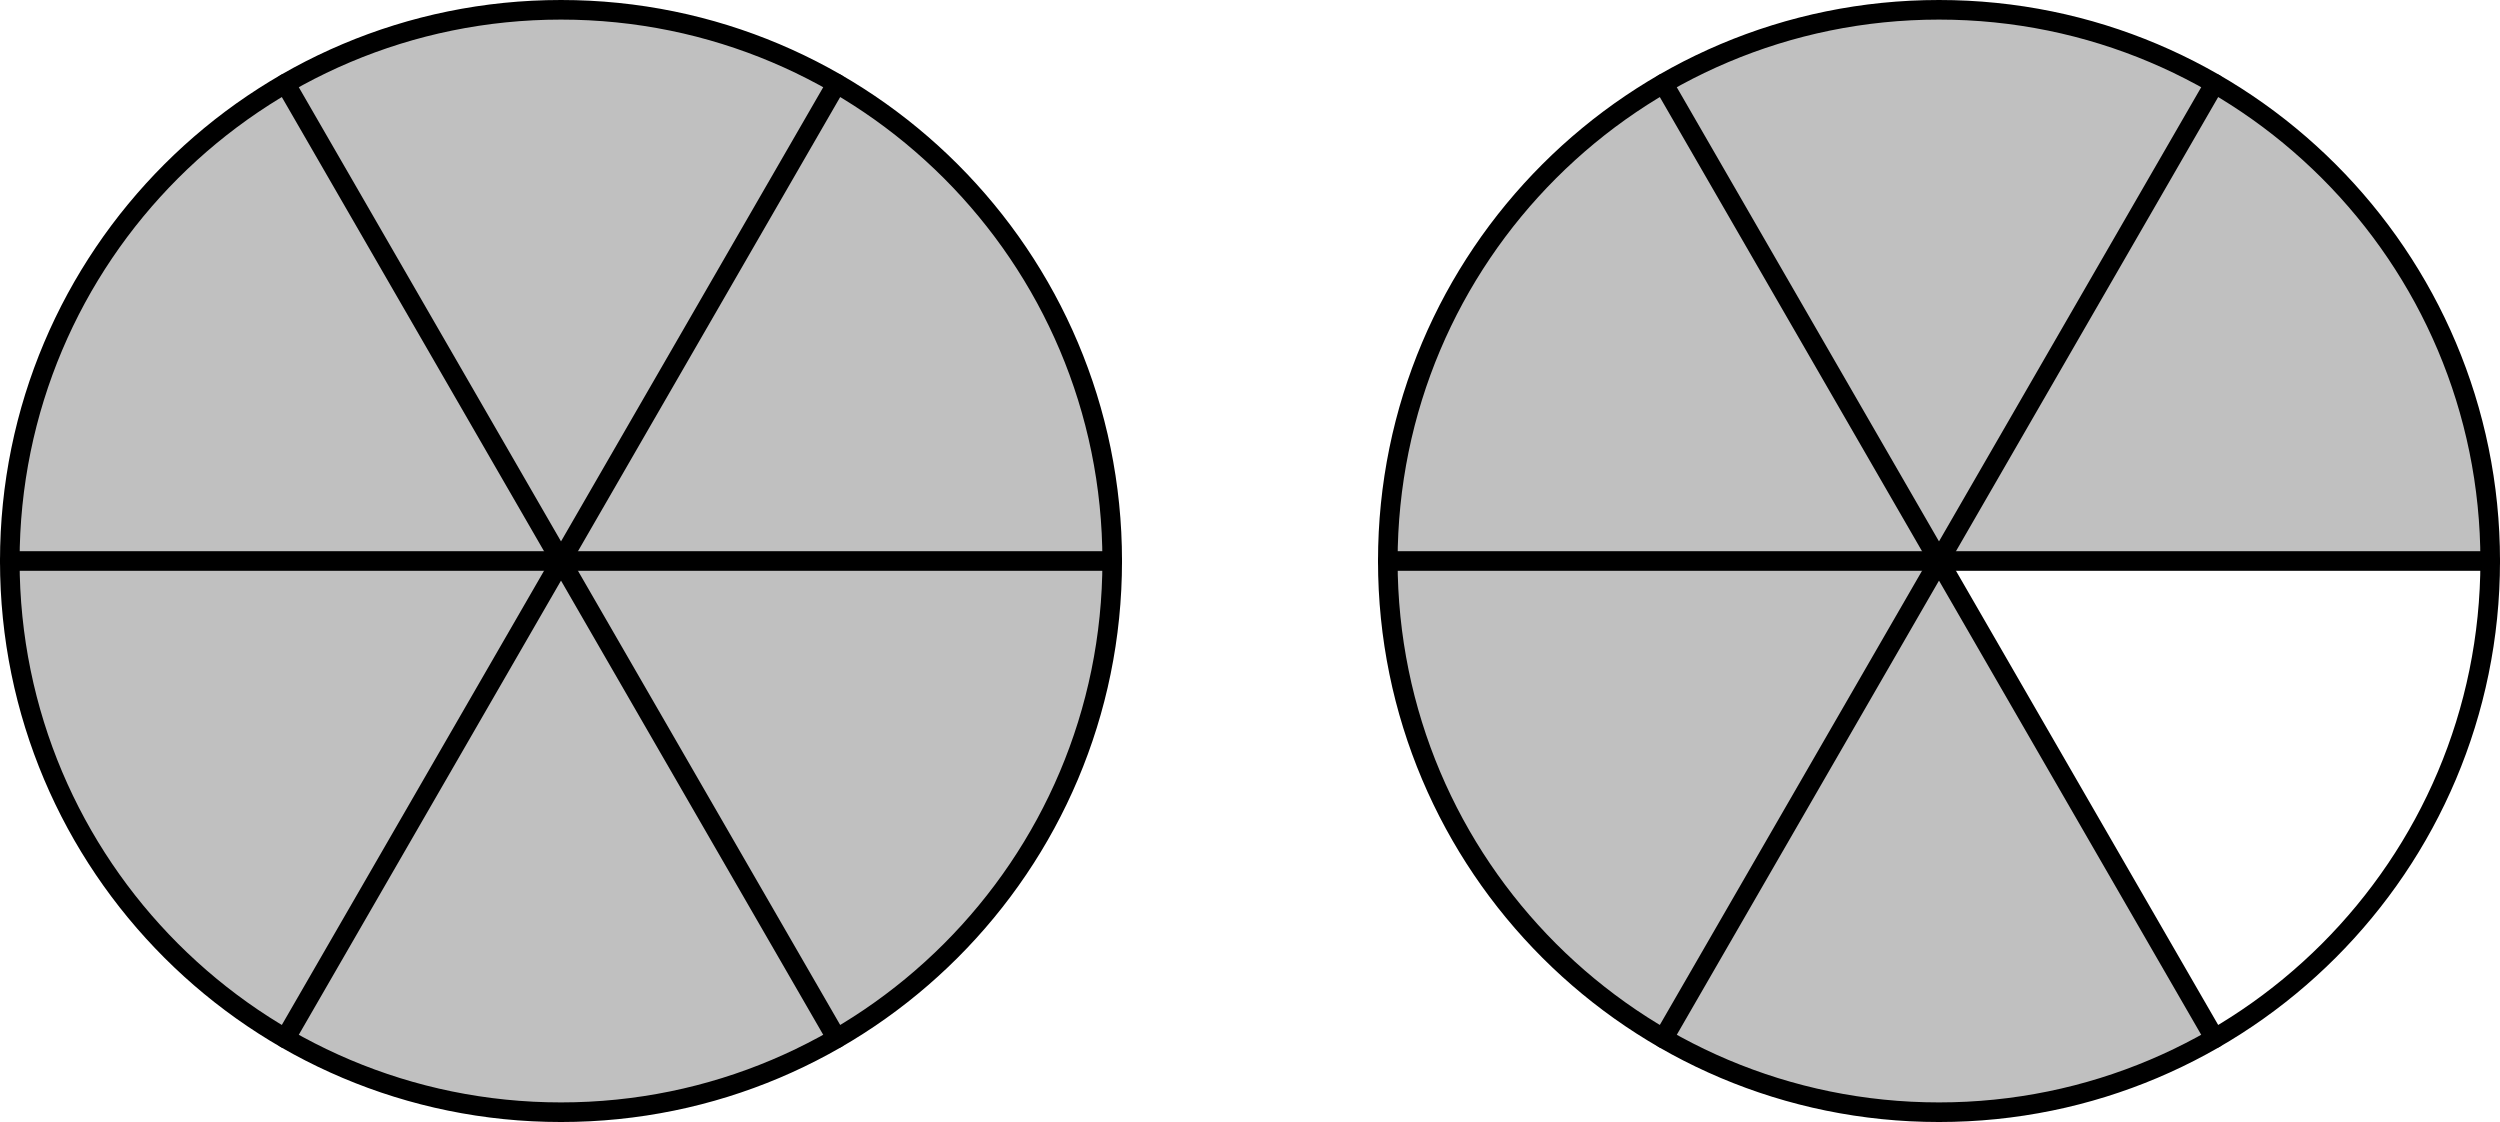
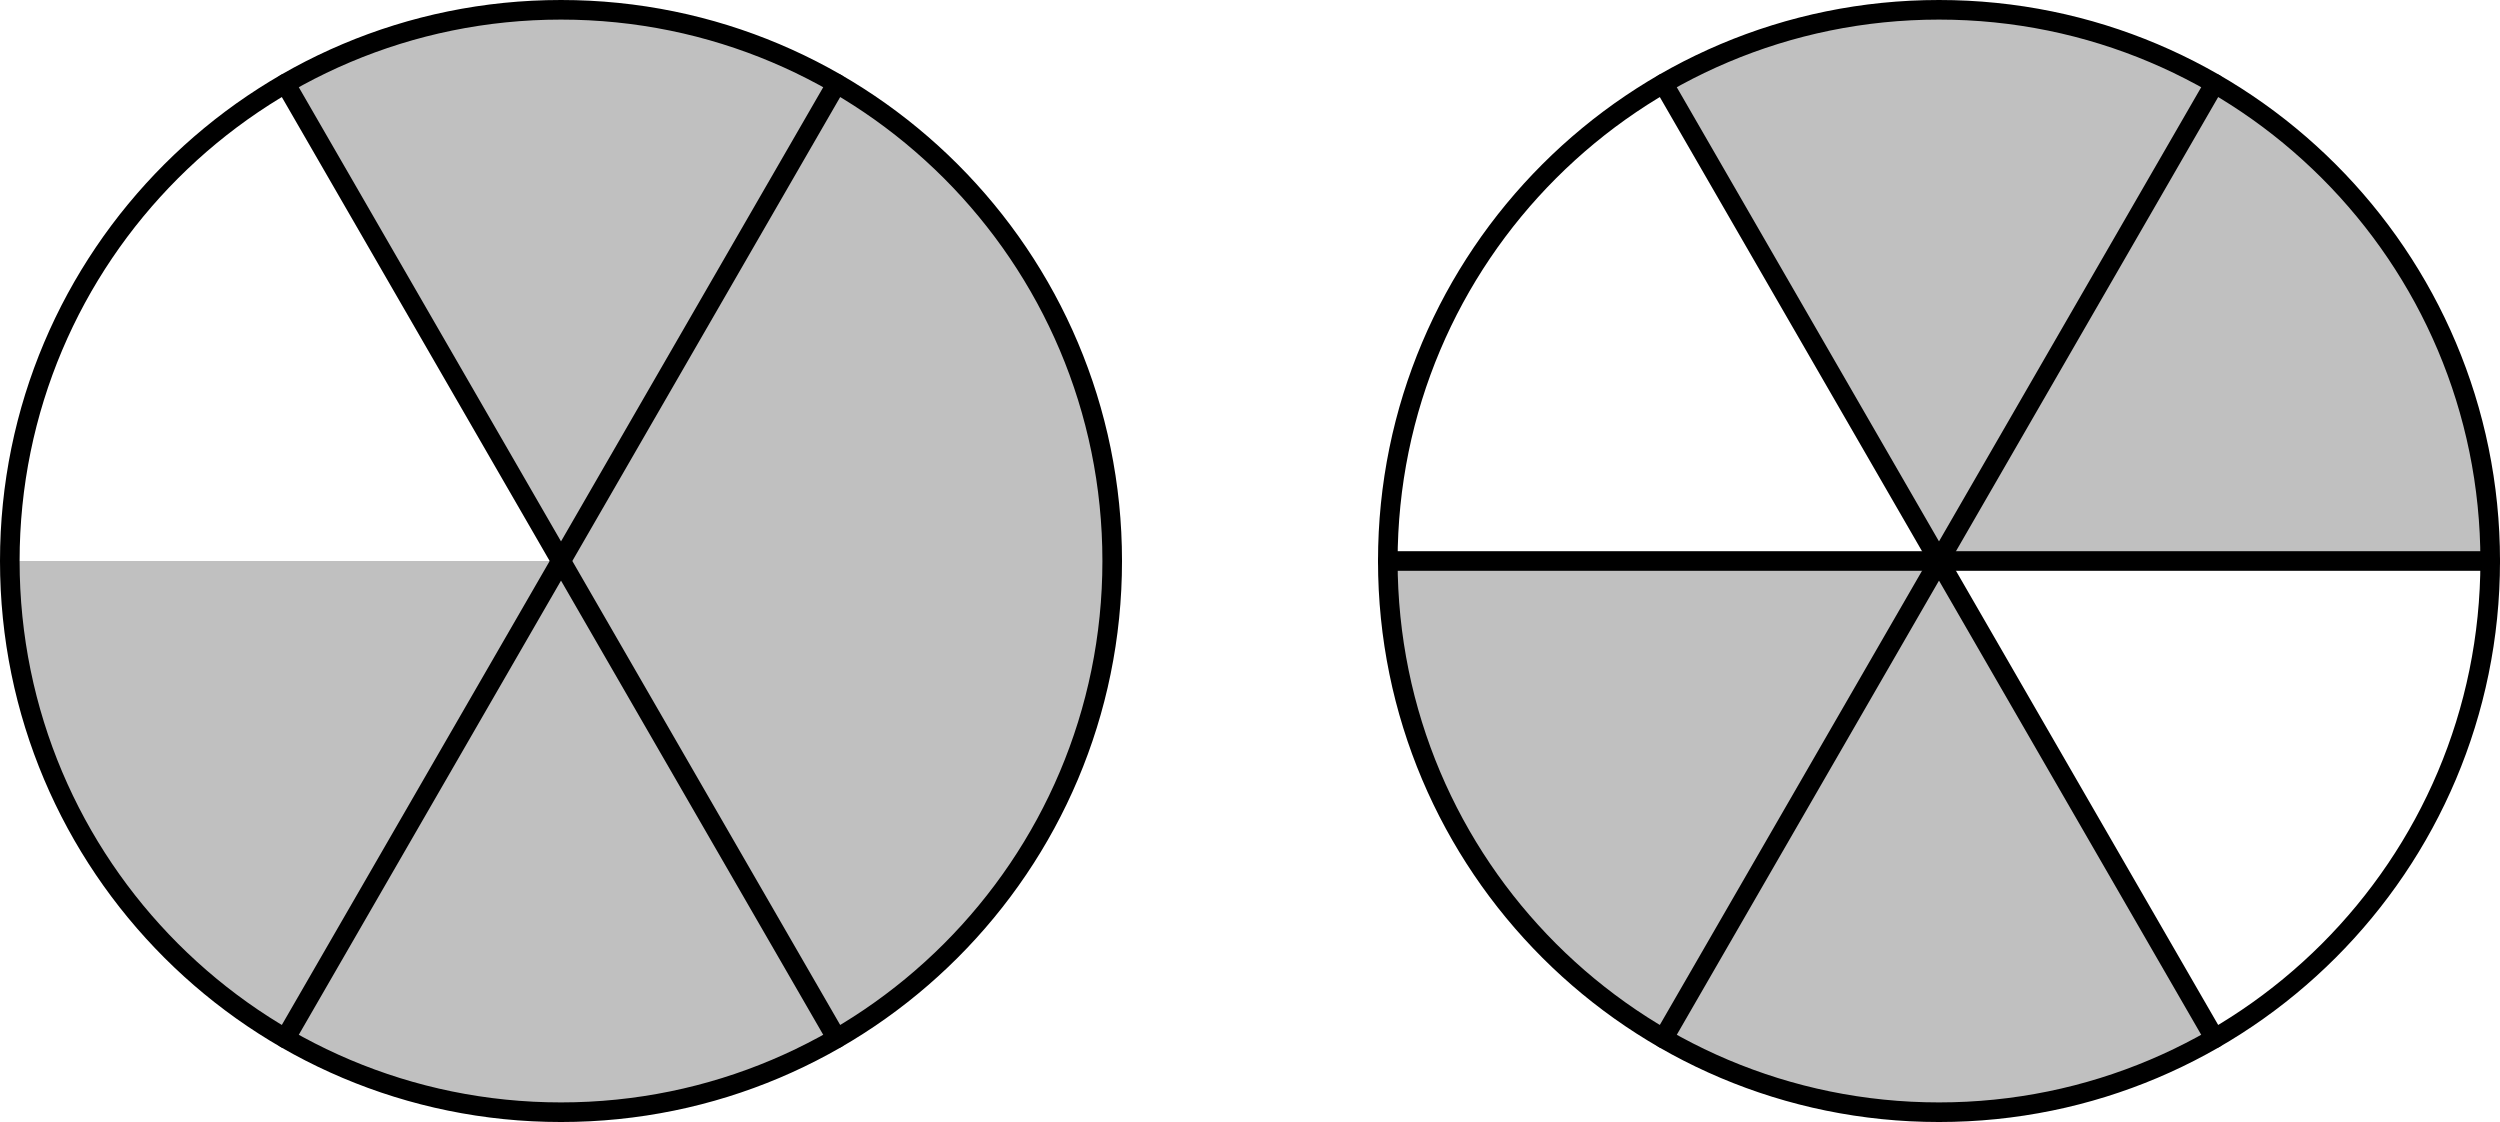
<svg xmlns="http://www.w3.org/2000/svg" height="57.463pt" version="1.1" viewBox="56.621 54.06 128.038 57.463" width="128.038pt">
  <g id="page1">
    <g transform="matrix(1 0 0 1 85.353 82.792)">
      <path d="M 0 0L 28.23 0L 28.23 0C 28.23 -10.448 22.554 -19.57 14.117 -24.452L 0 0Z" fill="#c0c0c0" />
    </g>
    <g transform="matrix(1 0 0 1 85.353 82.792)">
      <path d="M 0 0L 14.115 -24.448L 14.115 -24.448C 5.067 -29.672 -5.672 -29.317 -14.117 -24.452L 0 0Z" fill="#c0c0c0" />
    </g>
    <g transform="matrix(1 0 0 1 85.353 82.792)">
-       <path d="M 0 0L -14.115 -24.448L -14.115 -24.448C -23.163 -19.224 -28.225 -9.747 -28.234 -4.49919e-15L 0 0Z" fill="#c0c0c0" />
-     </g>
+       </g>
    <g transform="matrix(1 0 0 1 85.353 82.792)">
      <path d="M 0 0L -28.23 -3.45703e-15L -28.23 -3.45703e-15C -28.23 10.448 -22.554 19.57 -14.117 24.452L 0 0Z" fill="#c0c0c0" />
    </g>
    <g transform="matrix(1 0 0 1 85.353 82.792)">
      <path d="M 0 0L -14.115 24.448L -14.115 24.448C -5.067 29.672 5.672 29.317 14.117 24.452L 0 0Z" fill="#c0c0c0" />
    </g>
    <g transform="matrix(1 0 0 1 85.353 82.792)">
      <path d="M 0 0L 14.115 24.448L 14.115 24.448C 23.163 19.224 28.225 9.747 28.234 -5.21232e-15L 0 0Z" fill="#c0c0c0" />
    </g>
    <g transform="matrix(1 0 0 1 85.353 82.792)">
      <path d="M 70.574 0L 98.804 0L 98.804 0C 98.804 -10.448 93.128 -19.57 84.692 -24.452L 70.574 0Z" fill="#c0c0c0" />
    </g>
    <g transform="matrix(1 0 0 1 85.353 82.792)">
      <path d="M 70.574 0L 84.689 -24.448L 84.689 -24.448C 75.641 -29.672 64.903 -29.317 56.457 -24.452L 70.574 0Z" fill="#c0c0c0" />
    </g>
    <g transform="matrix(1 0 0 1 85.353 82.792)">
-       <path d="M 70.574 0L 56.459 -24.448L 56.459 -24.448C 47.411 -19.224 42.349 -9.747 42.34 -4.49919e-15L 70.574 0Z" fill="#c0c0c0" />
-     </g>
+       </g>
    <g transform="matrix(1 0 0 1 85.353 82.792)">
      <path d="M 70.574 0L 42.345 -3.45703e-15L 42.345 -3.45703e-15C 42.345 10.448 48.02 19.57 56.457 24.452L 70.574 0Z" fill="#c0c0c0" />
    </g>
    <g transform="matrix(1 0 0 1 85.353 82.792)">
      <path d="M 70.574 0L 56.459 24.448L 56.459 24.448C 65.508 29.672 76.246 29.317 84.692 24.452L 70.574 0Z" fill="#c0c0c0" />
    </g>
    <g transform="matrix(1 0 0 1 85.353 82.792)">
      <path d="M 28.23 0C 28.23 -15.591 15.591 -28.23 0 -28.23C -15.591 -28.23 -28.23 -15.591 -28.23 -0C -28.23 15.591 -15.591 28.23 0 28.23C 15.591 28.23 28.23 15.591 28.23 0Z" fill="none" stroke="#000000" stroke-linecap="round" stroke-linejoin="round" stroke-miterlimit="10.037" stroke-width="1.004" />
    </g>
    <g transform="matrix(1 0 0 1 85.353 82.792)">
      <path d="M 98.804 0C 98.804 -15.591 86.165 -28.23 70.574 -28.23C 54.983 -28.23 42.345 -15.591 42.345 0C 42.345 15.591 54.983 28.23 70.574 28.23C 86.165 28.23 98.804 15.591 98.804 0Z" fill="none" stroke="#000000" stroke-linecap="round" stroke-linejoin="round" stroke-miterlimit="10.037" stroke-width="1.004" />
    </g>
    <g transform="matrix(1 0 0 1 85.353 82.792)">
-       <path d="M -28.23 -0L 28.23 0" fill="none" stroke="#000000" stroke-linecap="round" stroke-linejoin="round" stroke-miterlimit="10.037" stroke-width="1.004" />
-     </g>
+       </g>
    <g transform="matrix(1 0 0 1 85.353 82.792)">
      <path d="M -14.115 24.448L 14.115 -24.448" fill="none" stroke="#000000" stroke-linecap="round" stroke-linejoin="round" stroke-miterlimit="10.037" stroke-width="1.004" />
    </g>
    <g transform="matrix(1 0 0 1 85.353 82.792)">
      <path d="M 14.115 24.448L -14.115 -24.448" fill="none" stroke="#000000" stroke-linecap="round" stroke-linejoin="round" stroke-miterlimit="10.037" stroke-width="1.004" />
    </g>
    <g transform="matrix(1 0 0 1 85.353 82.792)">
      <path d="M 42.345 0L 98.804 0" fill="none" stroke="#000000" stroke-linecap="round" stroke-linejoin="round" stroke-miterlimit="10.037" stroke-width="1.004" />
    </g>
    <g transform="matrix(1 0 0 1 85.353 82.792)">
      <path d="M 56.459 24.448L 84.689 -24.448" fill="none" stroke="#000000" stroke-linecap="round" stroke-linejoin="round" stroke-miterlimit="10.037" stroke-width="1.004" />
    </g>
    <g transform="matrix(1 0 0 1 85.353 82.792)">
      <path d="M 84.689 24.448L 56.459 -24.448" fill="none" stroke="#000000" stroke-linecap="round" stroke-linejoin="round" stroke-miterlimit="10.037" stroke-width="1.004" />
    </g>
  </g>
</svg>